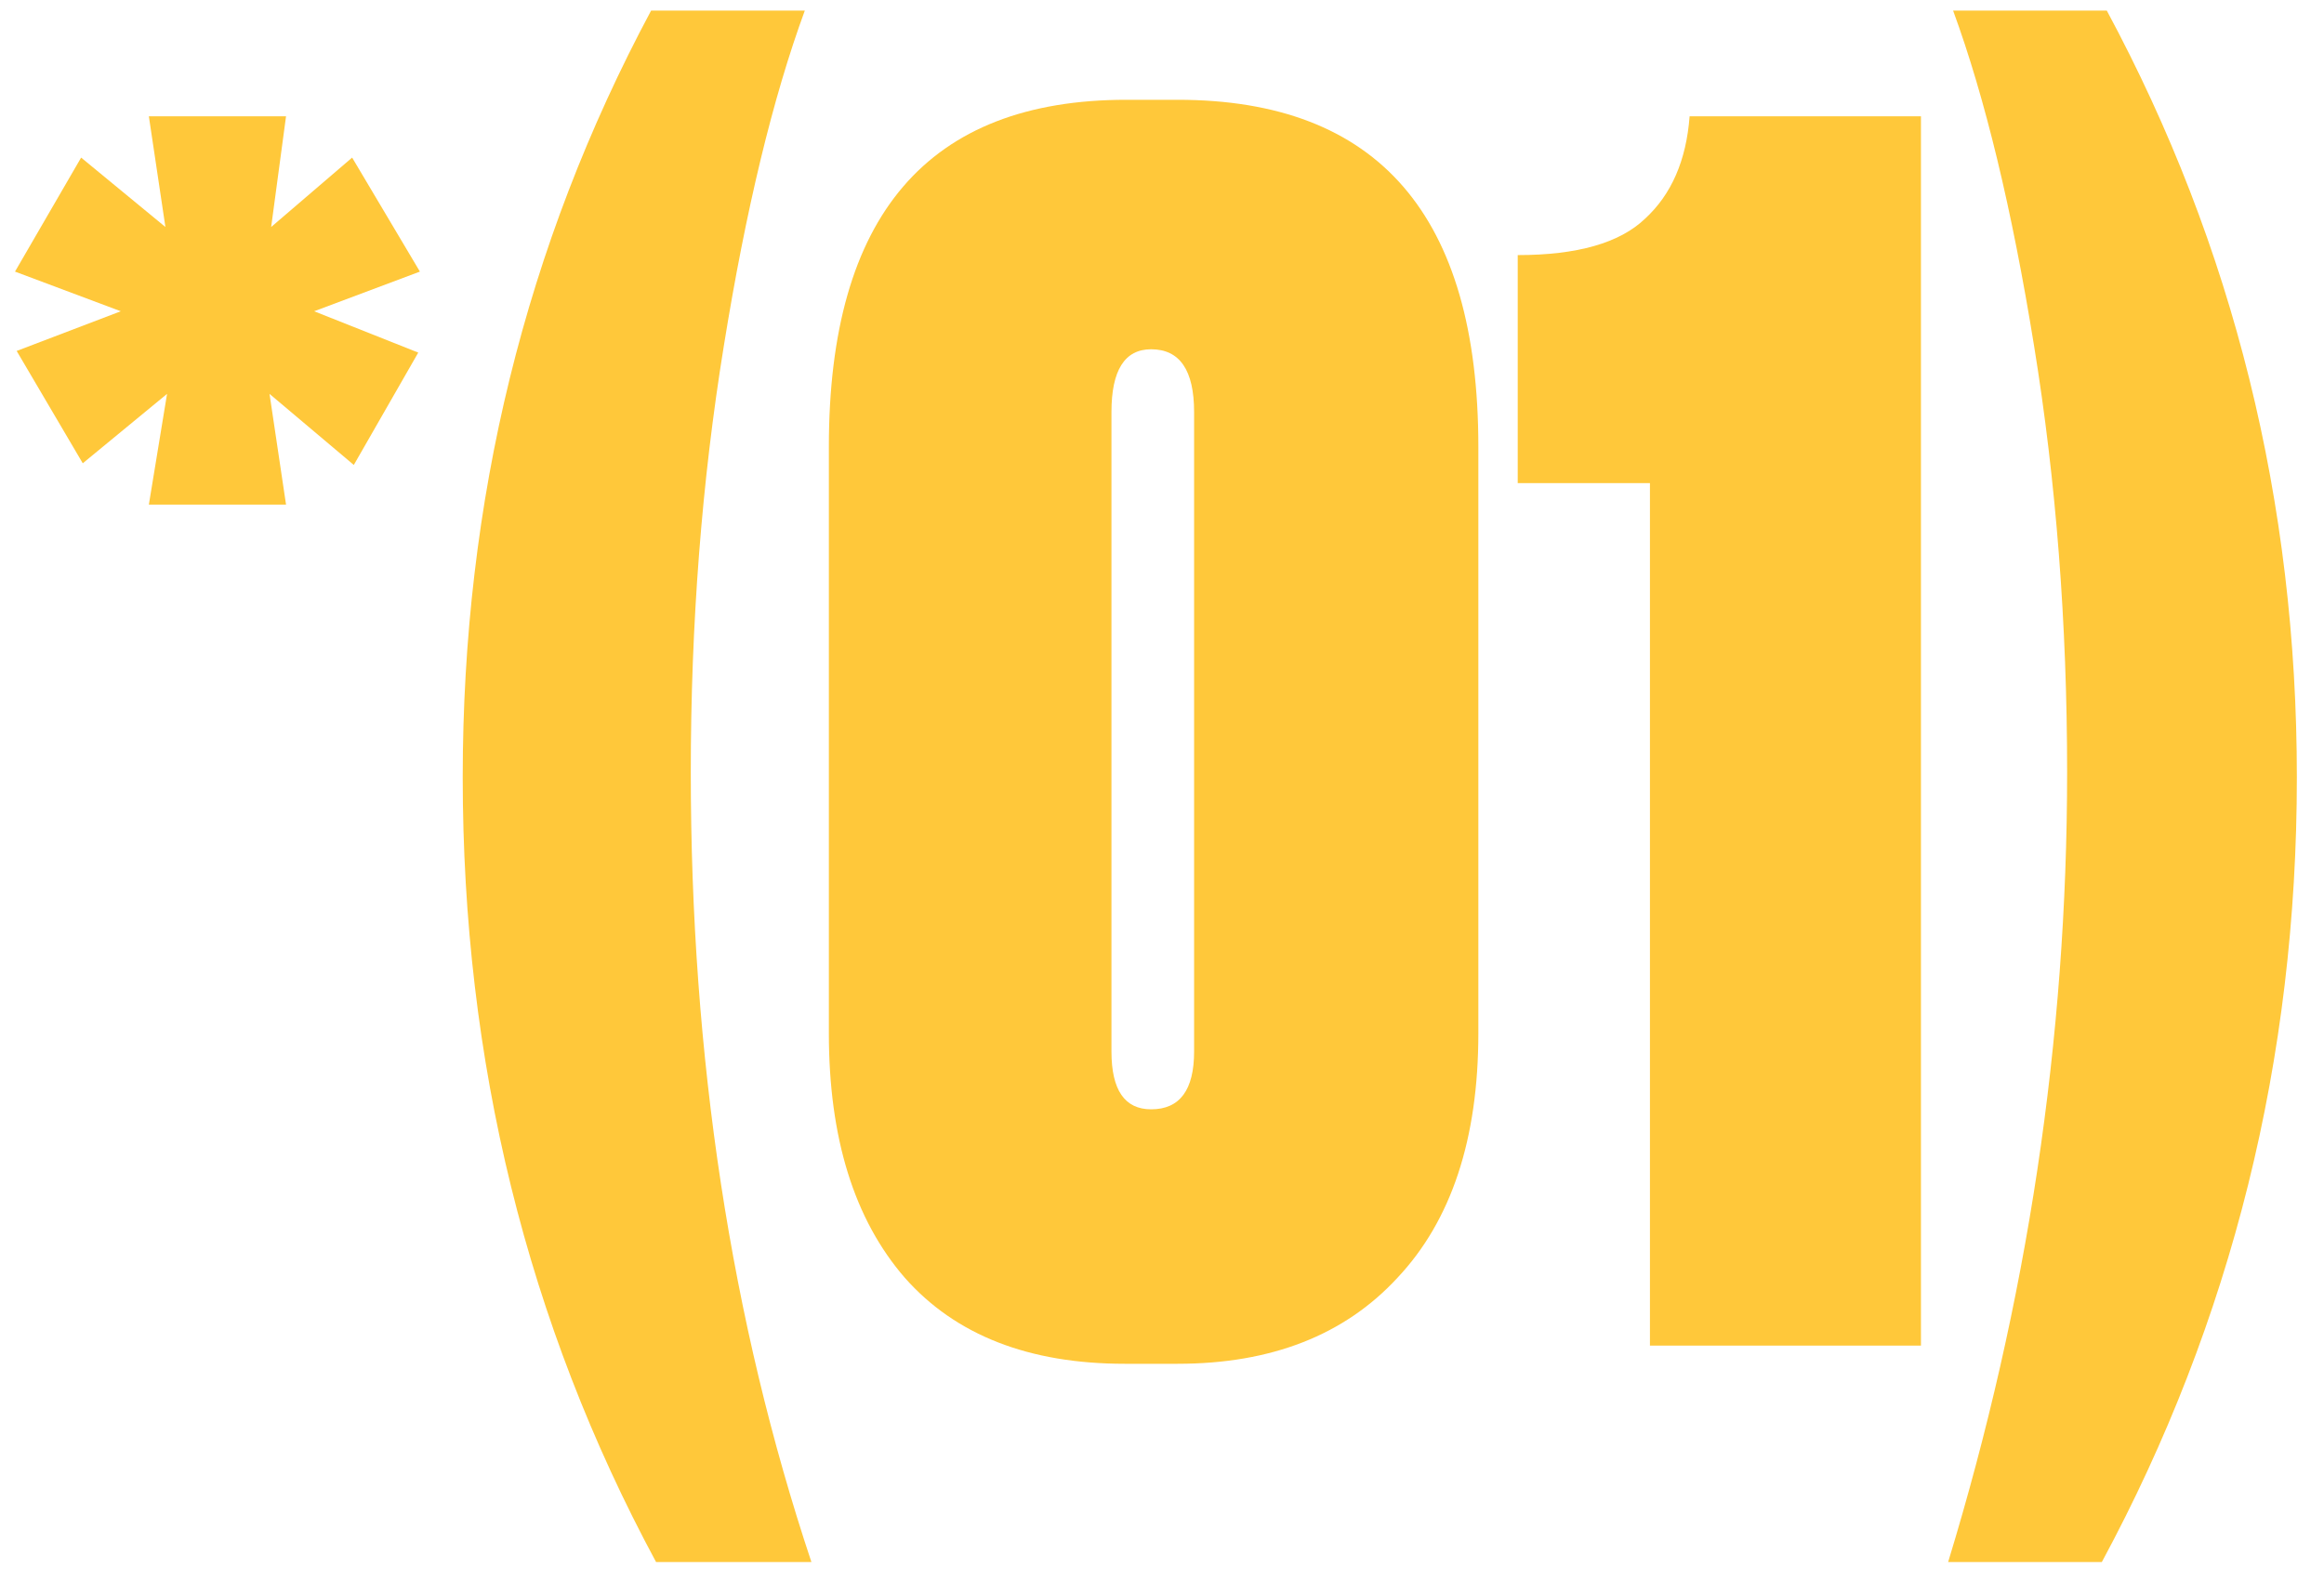
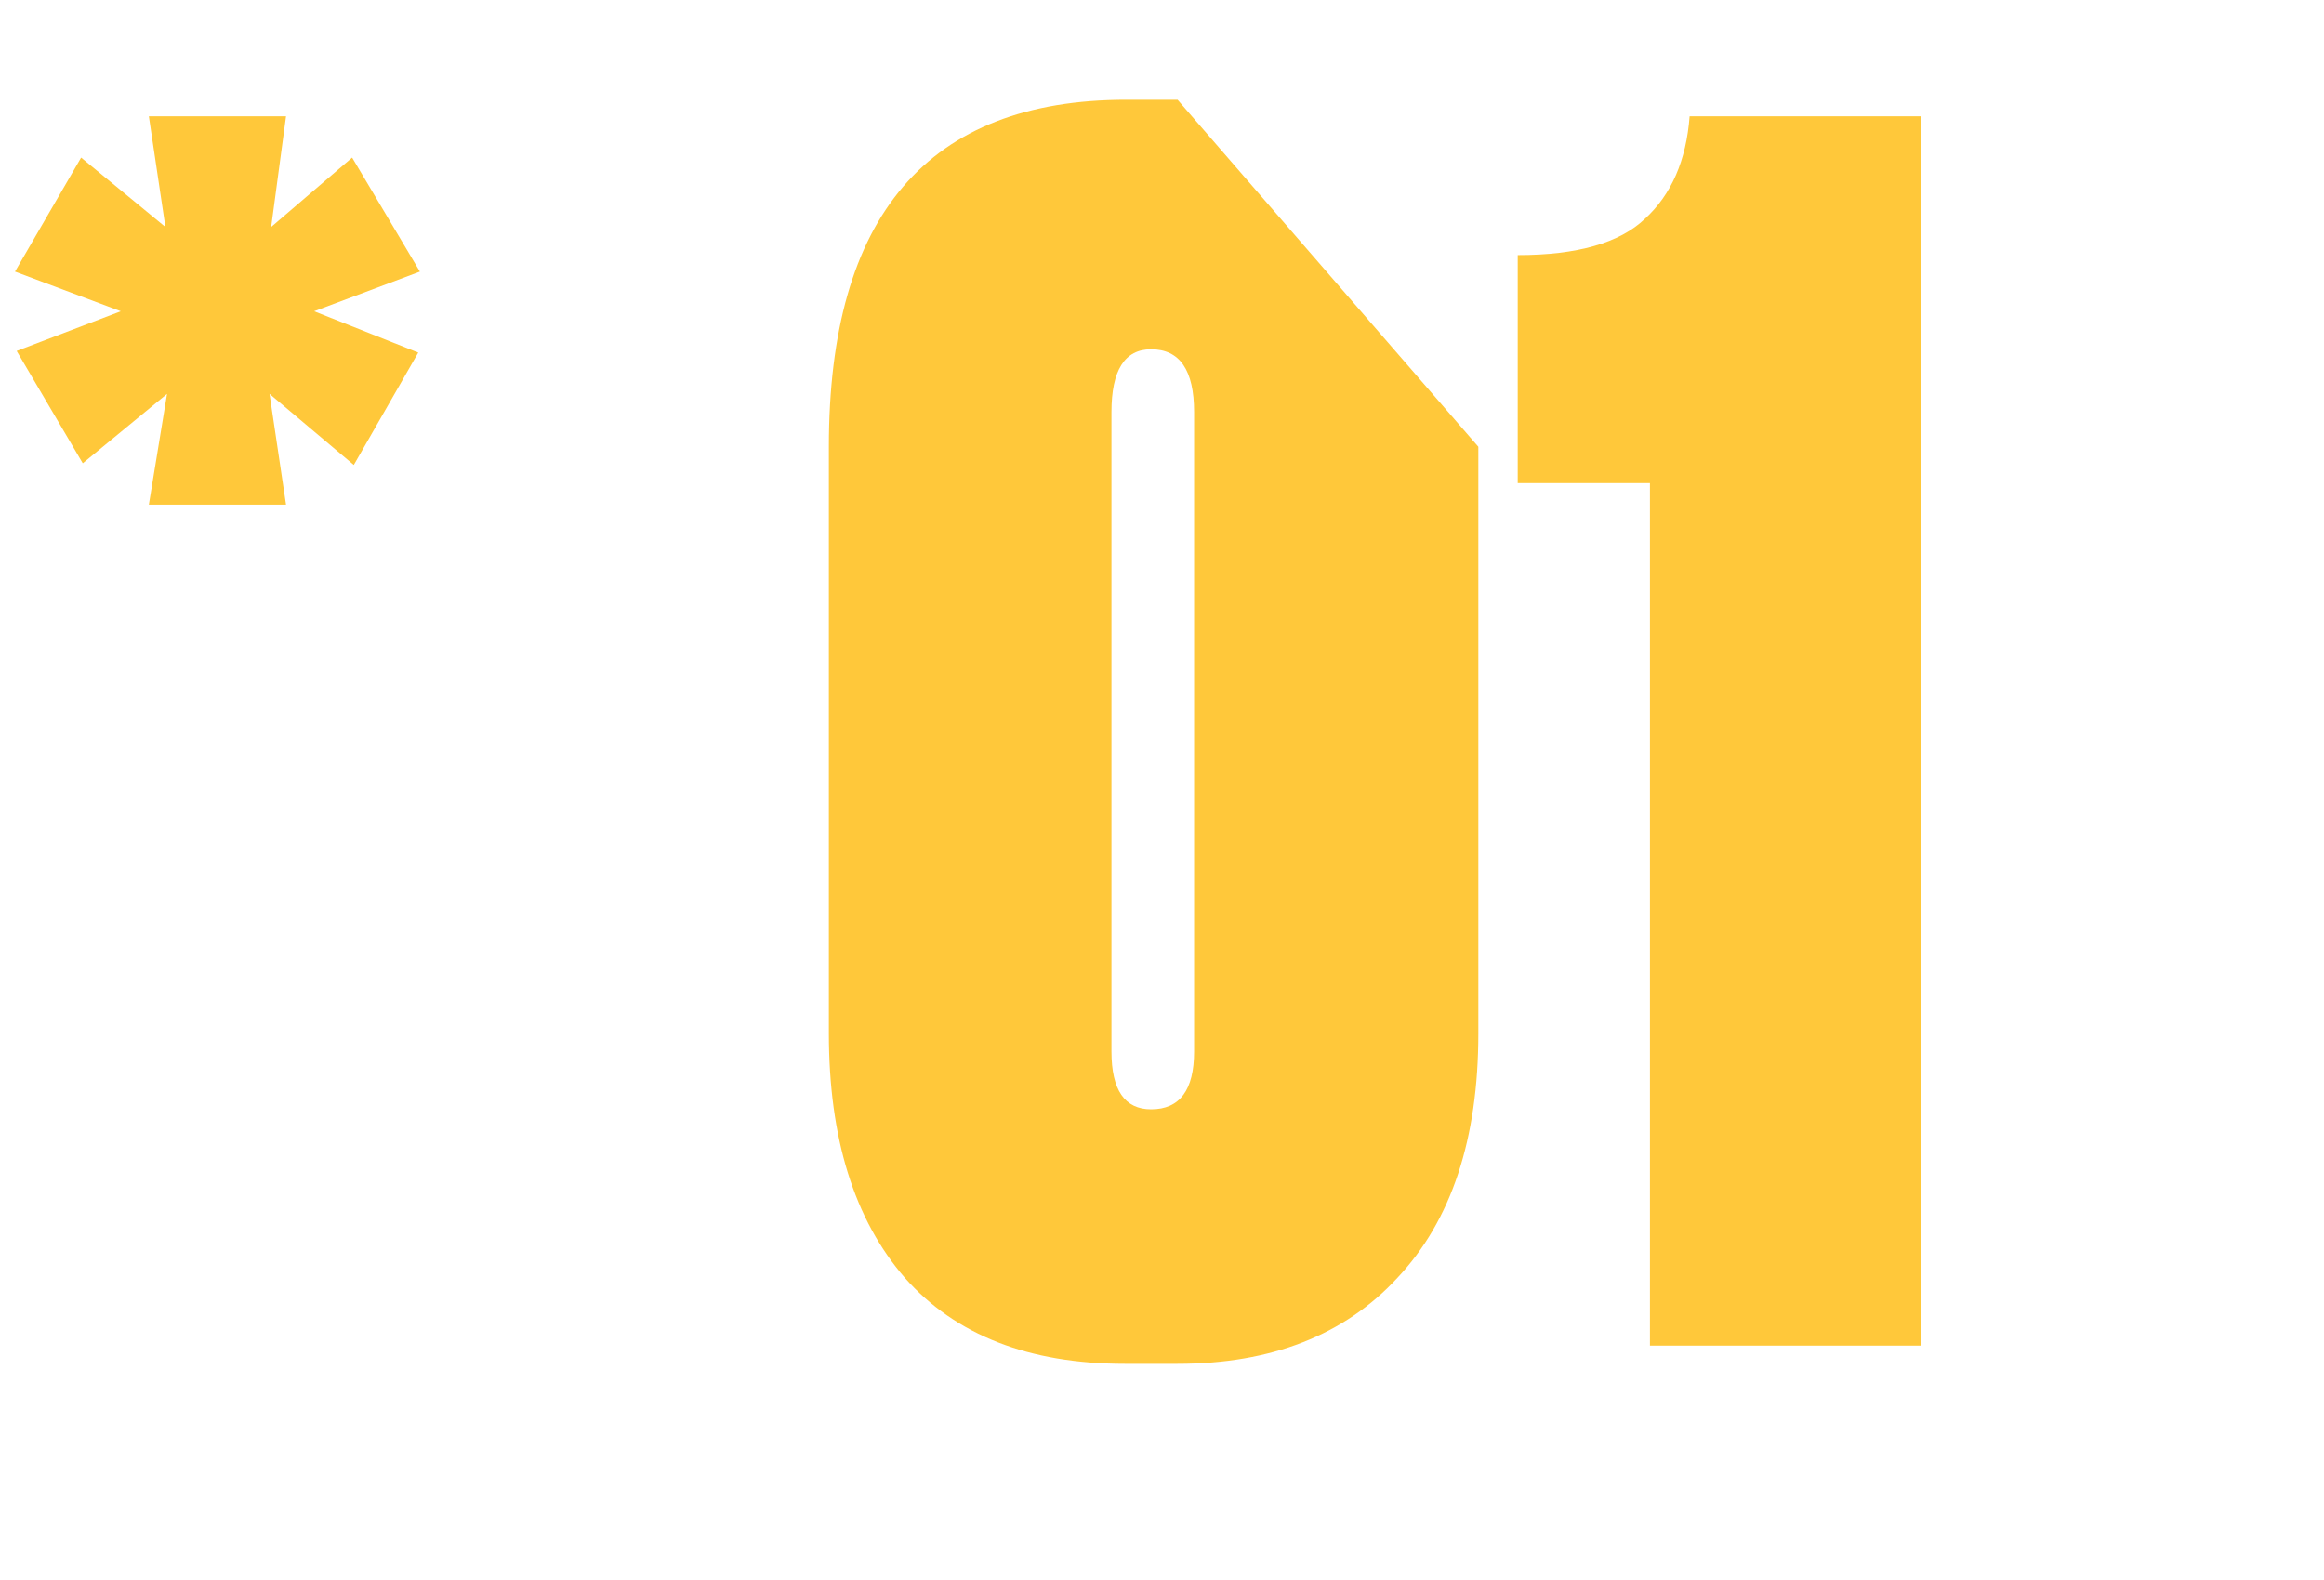
<svg xmlns="http://www.w3.org/2000/svg" width="75" height="51" viewBox="0 0 75 51" fill="none">
  <path d="M8.751 7.327L11.364 5.087L13.551 8.767L10.138 10.047L13.498 11.381L11.418 15.008L8.698 12.714L9.231 16.288H4.804L5.391 12.714L2.671 14.954L0.538 11.328L3.898 10.047L0.484 8.767L2.618 5.087L5.338 7.327L4.804 3.754H9.231L8.751 7.327Z" fill="#FFC83A" />
-   <path d="M14.933 25.087C14.933 16.163 16.959 7.914 21.013 0.341H25.973C24.942 3.15 24.07 6.759 23.359 11.168C22.648 15.541 22.293 20.128 22.293 24.927C22.293 34.136 23.59 42.634 26.186 50.421H21.173C17.013 42.705 14.933 34.261 14.933 25.087Z" fill="#FFC83A" />
-   <path d="M47.709 14.421V33.354C47.709 36.767 46.838 39.399 45.096 41.248C43.389 43.096 41.025 44.021 38.003 44.021H36.296C33.203 44.021 30.838 43.096 29.203 41.248C27.567 39.363 26.749 36.732 26.749 33.354V14.421C26.749 6.954 29.949 3.221 36.349 3.221H38.003C44.474 3.221 47.709 6.954 47.709 14.421ZM38.536 33.941V13.301C38.536 11.95 38.074 11.274 37.149 11.274C36.296 11.274 35.869 11.95 35.869 13.301V33.941C35.869 35.185 36.296 35.807 37.149 35.807C38.074 35.807 38.536 35.185 38.536 33.941Z" fill="#FFC83A" />
+   <path d="M47.709 14.421V33.354C47.709 36.767 46.838 39.399 45.096 41.248C43.389 43.096 41.025 44.021 38.003 44.021H36.296C33.203 44.021 30.838 43.096 29.203 41.248C27.567 39.363 26.749 36.732 26.749 33.354V14.421C26.749 6.954 29.949 3.221 36.349 3.221H38.003ZM38.536 33.941V13.301C38.536 11.95 38.074 11.274 37.149 11.274C36.296 11.274 35.869 11.95 35.869 13.301V33.941C35.869 35.185 36.296 35.807 37.149 35.807C38.074 35.807 38.536 35.185 38.536 33.941Z" fill="#FFC83A" />
  <path d="M53.247 15.594H48.98V8.234C50.9 8.234 52.269 7.843 53.087 7.061C53.94 6.279 54.42 5.176 54.527 3.754H61.993V43.434H53.247V15.594Z" fill="#FFC83A" />
-   <path d="M66.71 24.927C66.71 20.128 66.355 15.541 65.644 11.168C64.932 6.759 64.061 3.15 63.03 0.341H67.99C72.079 7.95 74.124 16.199 74.124 25.087C74.124 34.19 72.026 42.634 67.83 50.421H62.87C65.43 42.03 66.71 33.532 66.71 24.927Z" fill="#FFC83A" />
</svg>